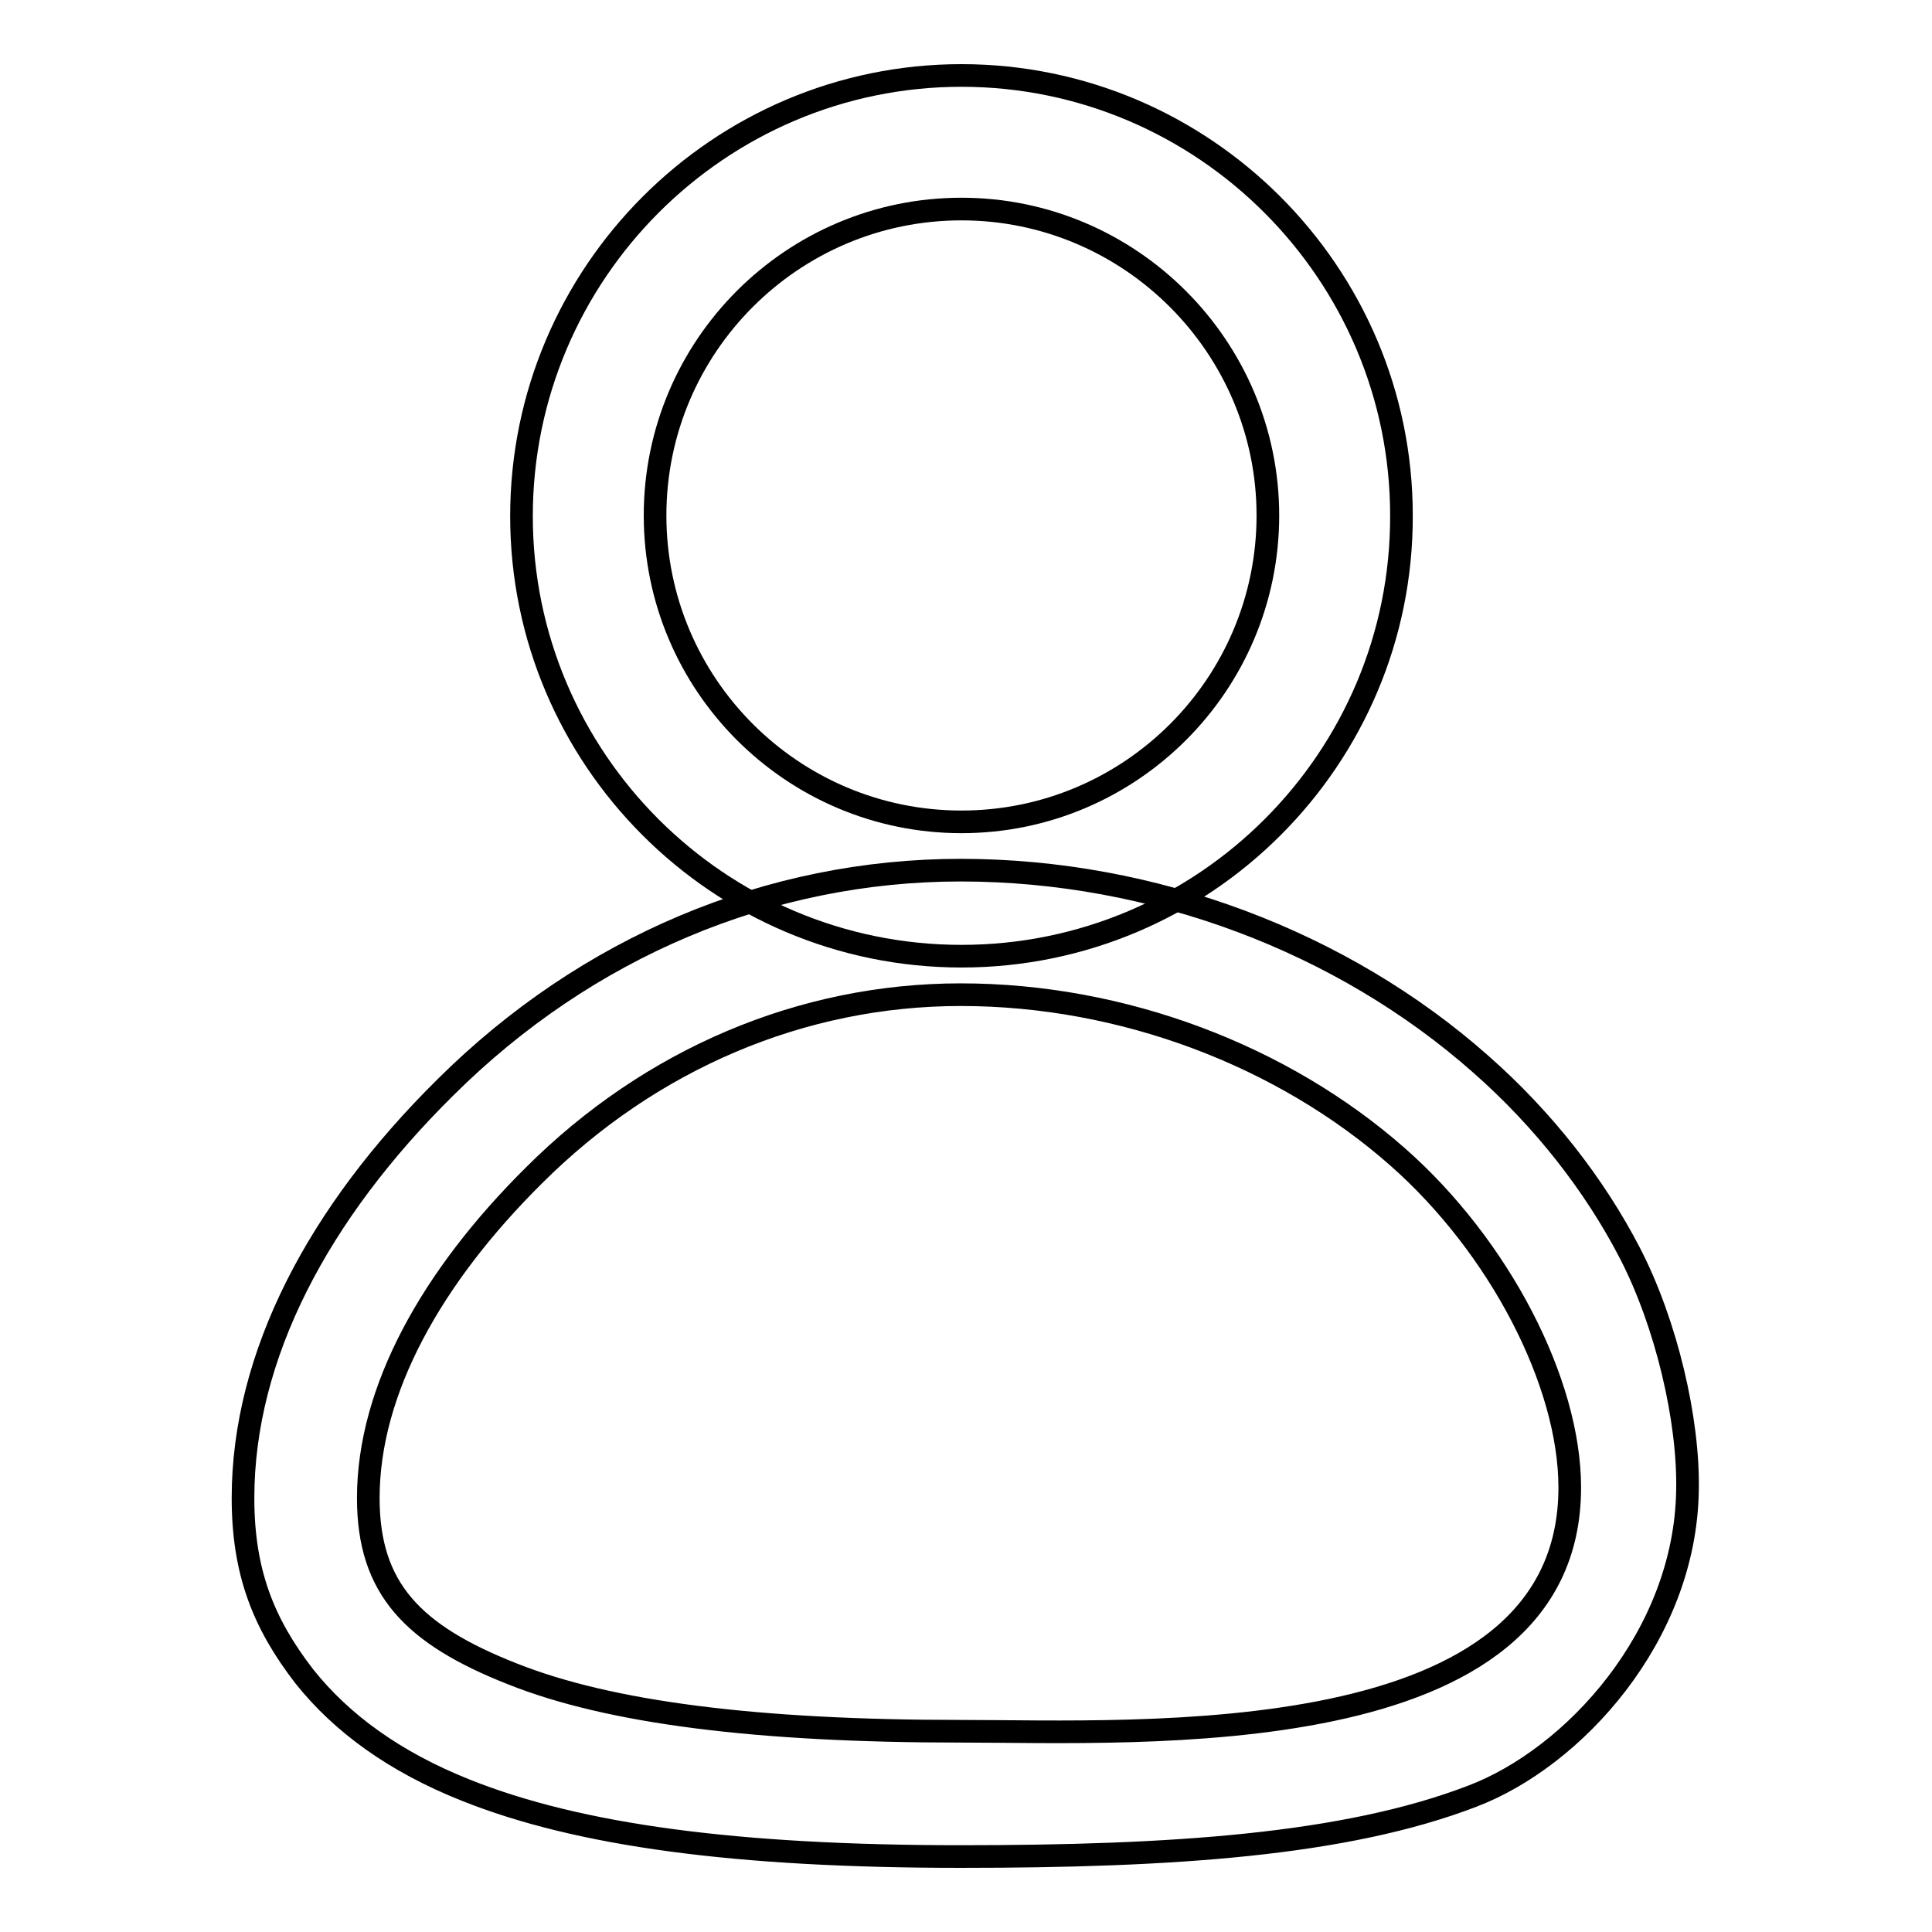
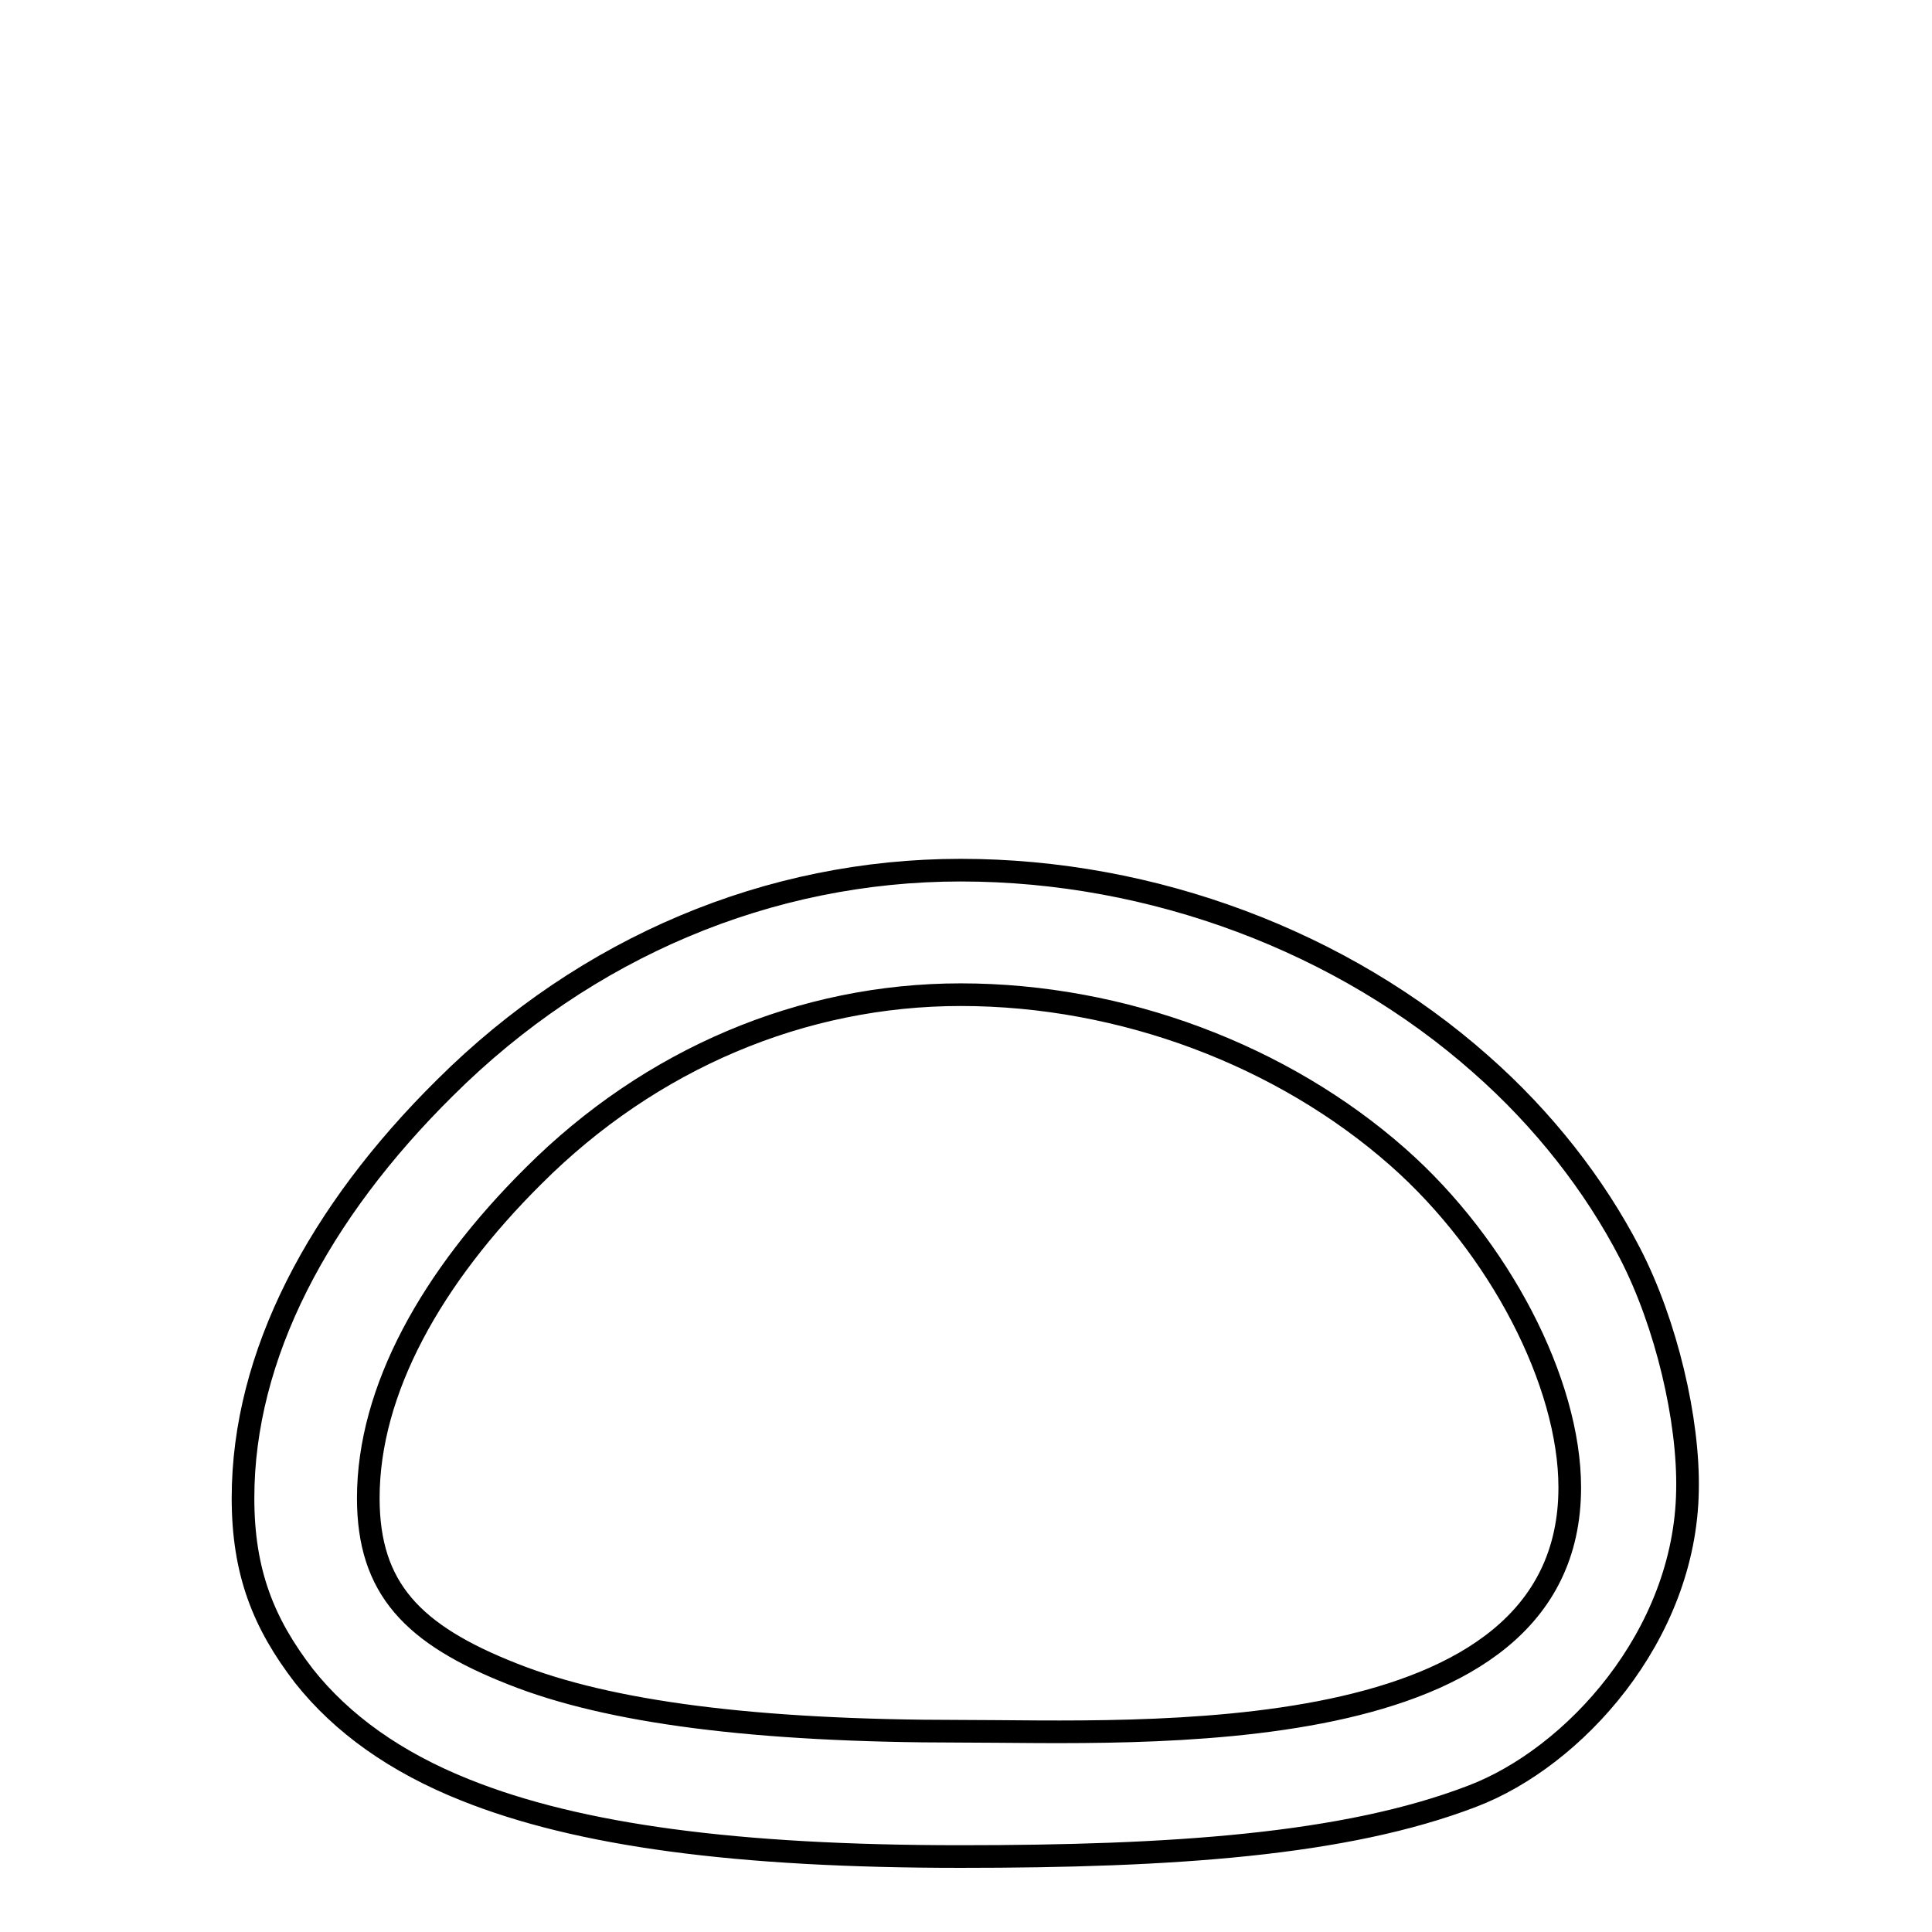
<svg xmlns="http://www.w3.org/2000/svg" version="1.1" x="0px" y="0px" viewBox="0 0 256 256" enable-background="new 0 0 256 256" xml:space="preserve">
  <g>
    <g>
-       <path stroke-width="3" fill-opacity="0" stroke="#000000" d="M127.4,126.7c-32.2,0-58.3-26.2-58.3-58.3c0-32.2,26.2-58.4,58.3-58.4s58.3,26.2,58.3,58.3C185.8,100.5,159.6,126.7,127.4,126.7z M127.4,27.7c-22.4,0-40.6,18.2-40.6,40.6c0,22.4,18.2,40.6,40.6,40.6c22.4,0,40.6-18.2,40.6-40.6C168,46,149.8,27.7,127.4,27.7z" />
      <path stroke-width="3" fill-opacity="0" stroke="#000000" d="M127.3,246c-29.7,0-50.6-2.8-65.6-8.8c-9.3-3.7-16.4-8.8-21.4-15.1c-5.4-7-8.1-13.8-8.1-23.6c0-18.9,10-37.8,26.8-54.4c18.7-18.6,42.9-28.8,68.3-28.8c25.5,0,50.6,9.5,68.9,25.7c8.3,7.3,15.1,16,19.8,25.1c4.8,9.3,7.8,22.1,7.6,31.4c-0.3,19.3-15.1,35.4-28.5,40.5C178.2,244.5,155.1,246,127.3,246z M127.3,131.8c-21,0-41.1,8.5-56.6,24c-13.5,13.4-21.9,28.4-21.9,42.7c0,12,5.9,18.1,19.1,23.3c12.8,5.1,32.2,7.6,59.4,7.6c23.6,0,80.7,3.2,80.7-32.3c0-13.9-9.3-31.9-22.8-43.8C170,139.9,148.8,131.8,127.3,131.8z" />
    </g>
  </g>
</svg>